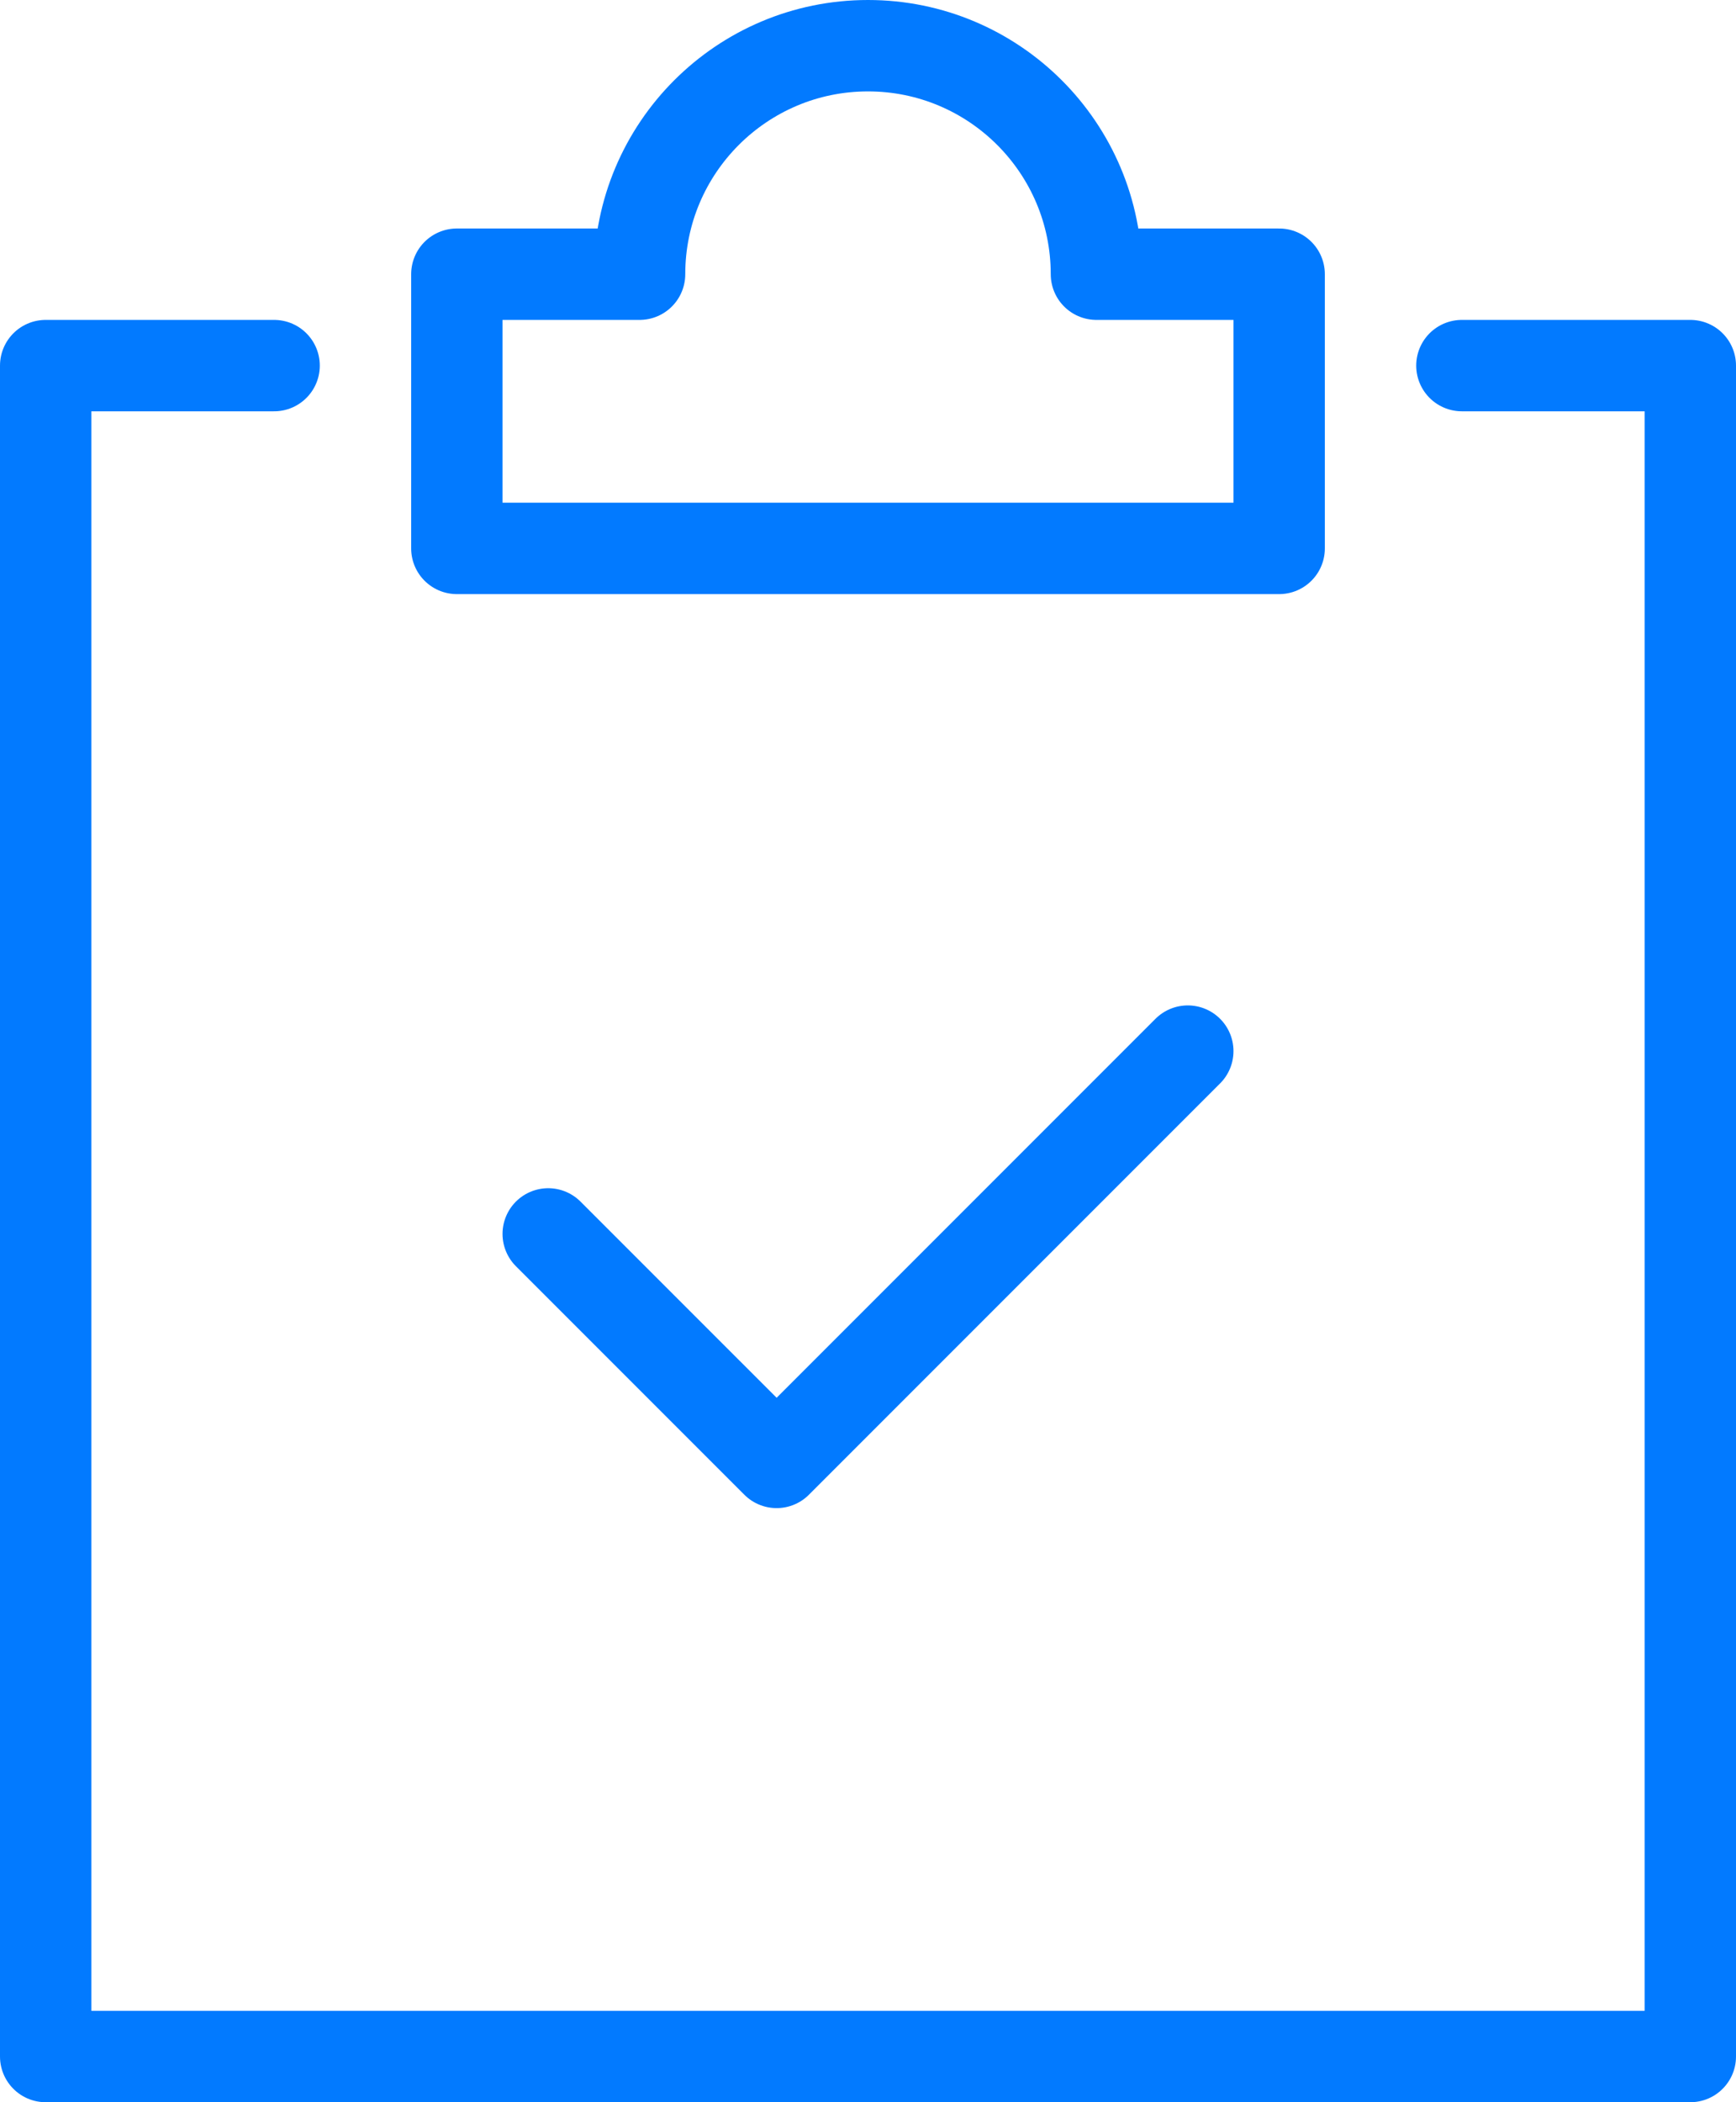
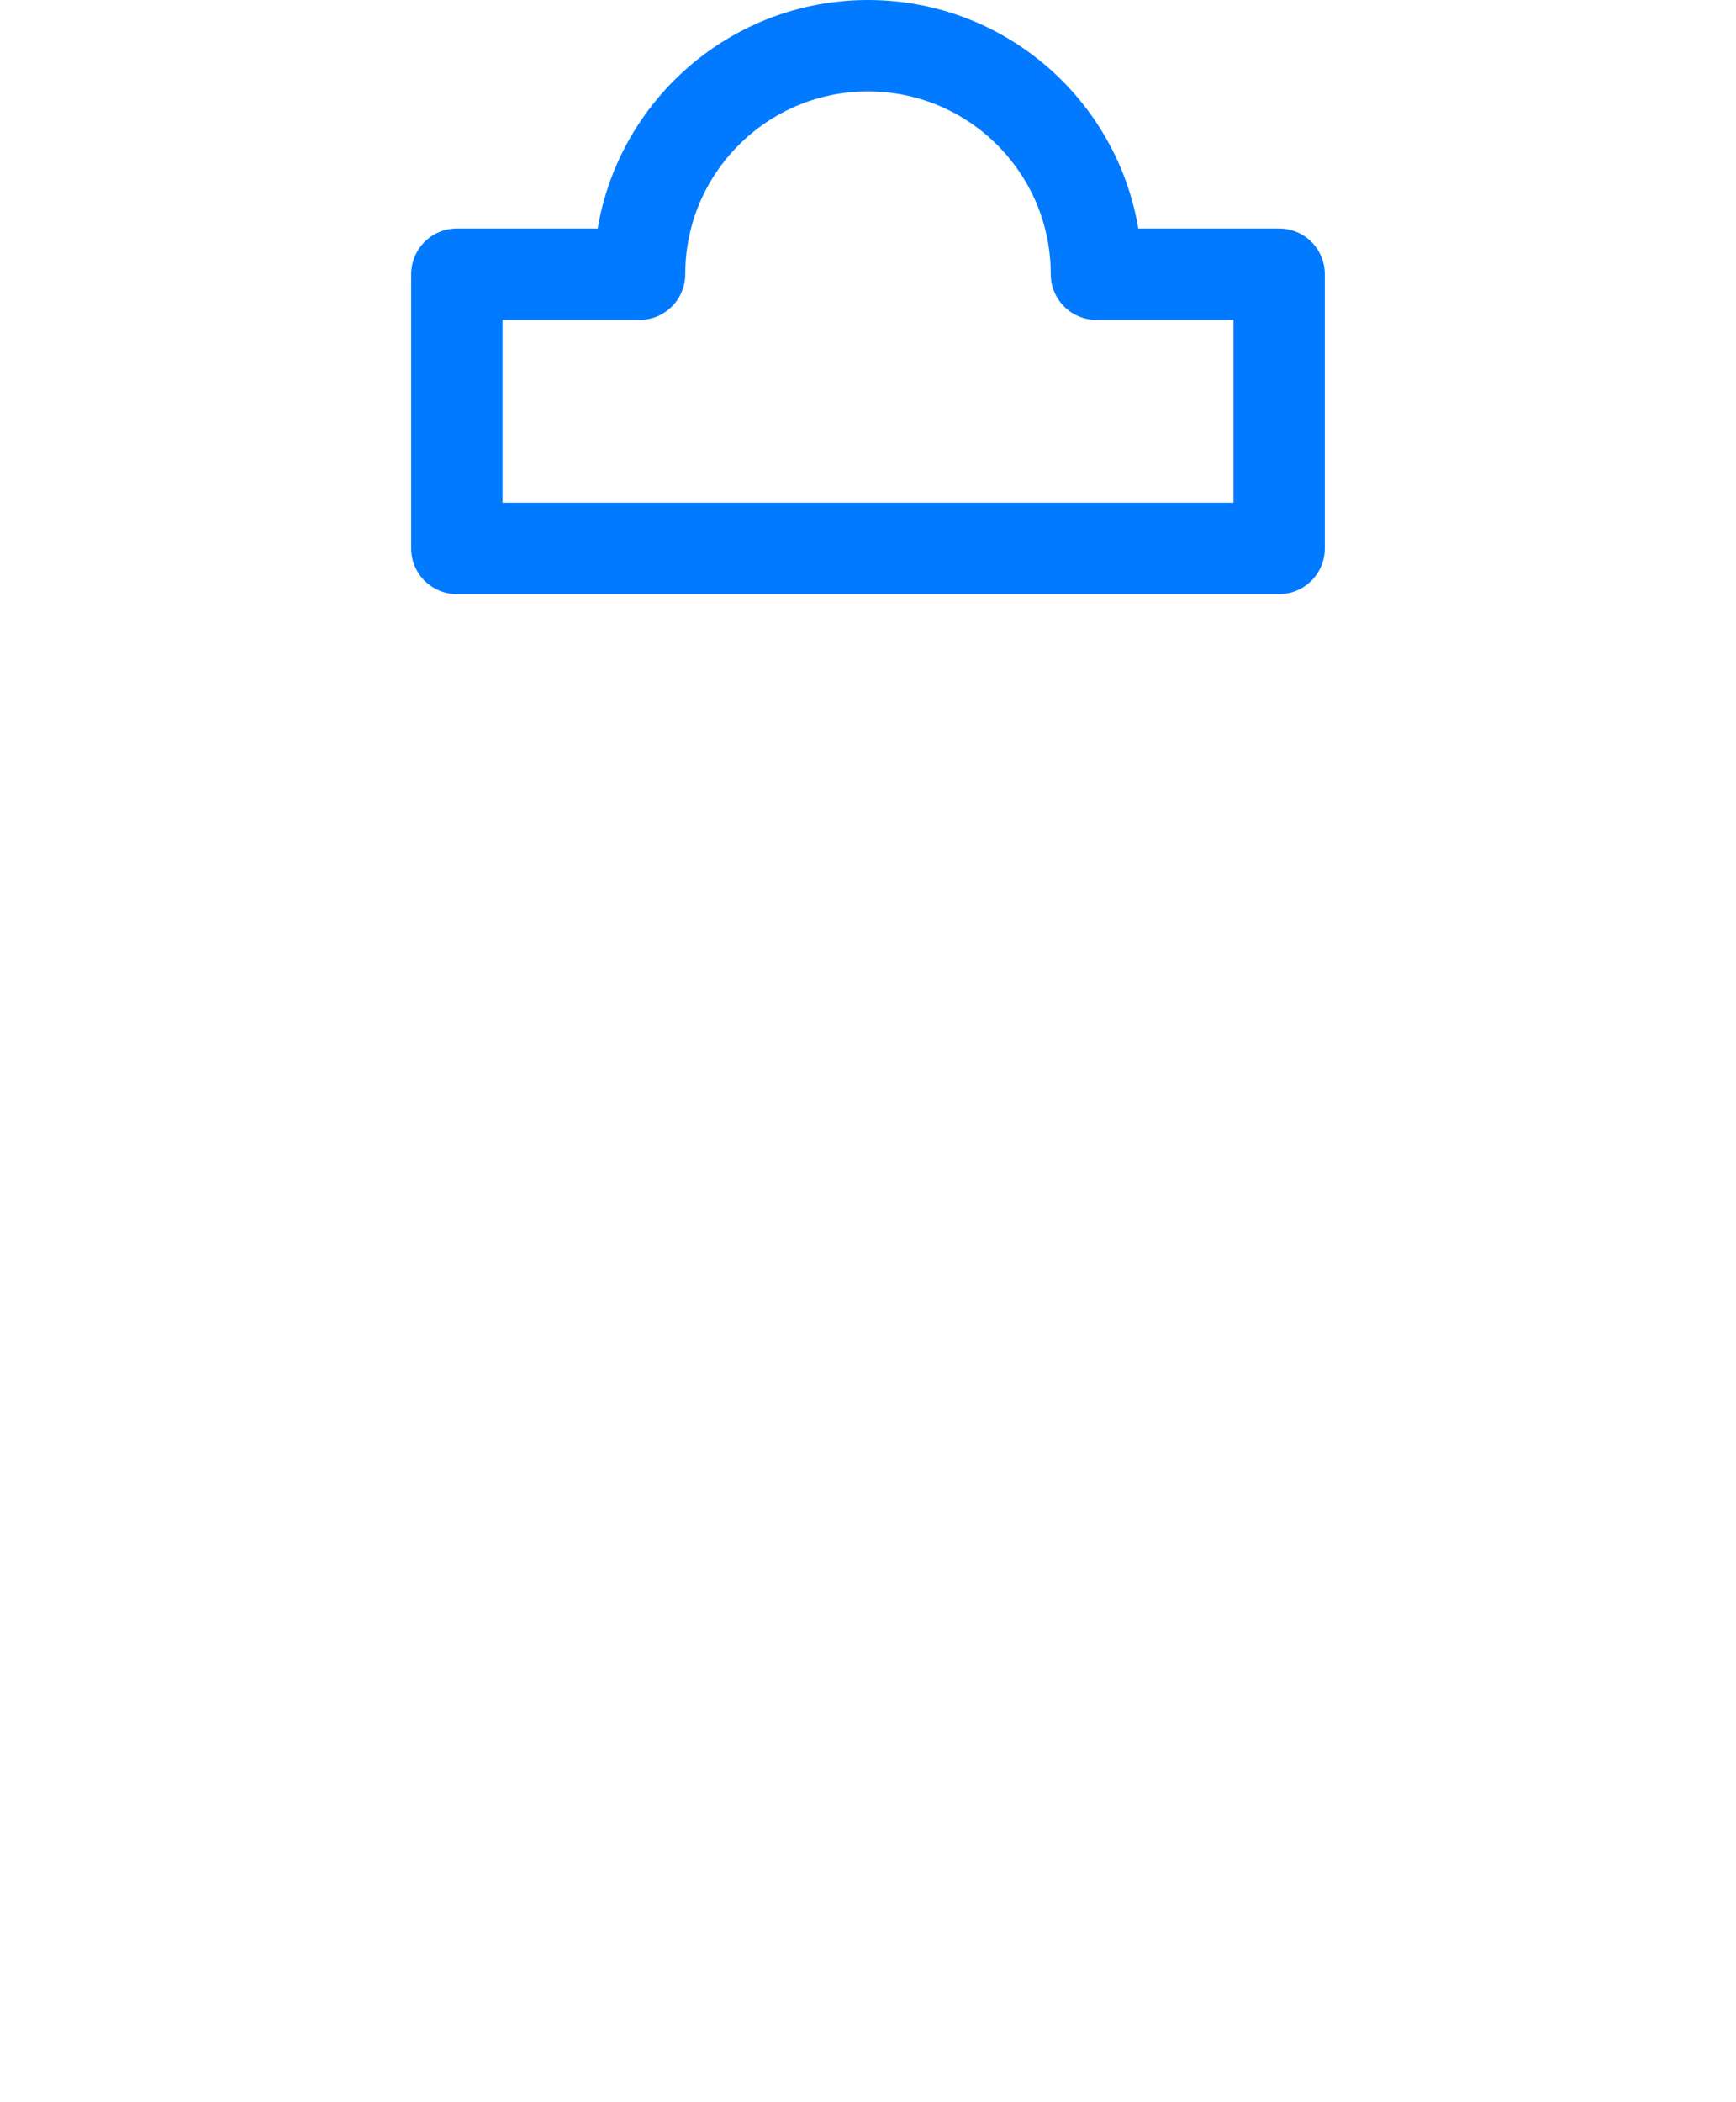
<svg xmlns="http://www.w3.org/2000/svg" width="38px" height="46px" viewBox="0 0 38 46" version="1.1">
  <title>A4C4A679-460F-484F-B1AB-1BE1E8F3EEC9</title>
  <desc>Created with sketchtool.</desc>
  <g id="Page-1" stroke="none" stroke-width="1" fill="none" fill-rule="evenodd">
    <g id="Website_icons-2" transform="translate(-757, -735)">
      <g id="todo" transform="translate(752, 734)">
-         <rect id="Rectangle" fill-opacity="0" fill="#000000" x="0" y="0" width="48" height="48" rx="2" />
        <g transform="translate(6, 2)" id="Path" stroke="#027AFF" stroke-linecap="round" stroke-linejoin="round" stroke-width="2">
-           <polyline points="31 7 36 7 36 44 0 44 0 7 5 7" />
-           <polyline points="11 26 16 31 25 22" />
-           <path d="M23,5 C23,2.239 20.761,0 18,0 C15.239,0 13,2.239 13,5 L9,5 L9,11 L27,11 L27,5 L23,5 Z" />
+           <path d="M23,5 C23,2.239 20.761,0 18,0 C15.239,0 13,2.239 13,5 L9,5 L9,11 L27,11 L27,5 Z" />
        </g>
      </g>
    </g>
  </g>
</svg>